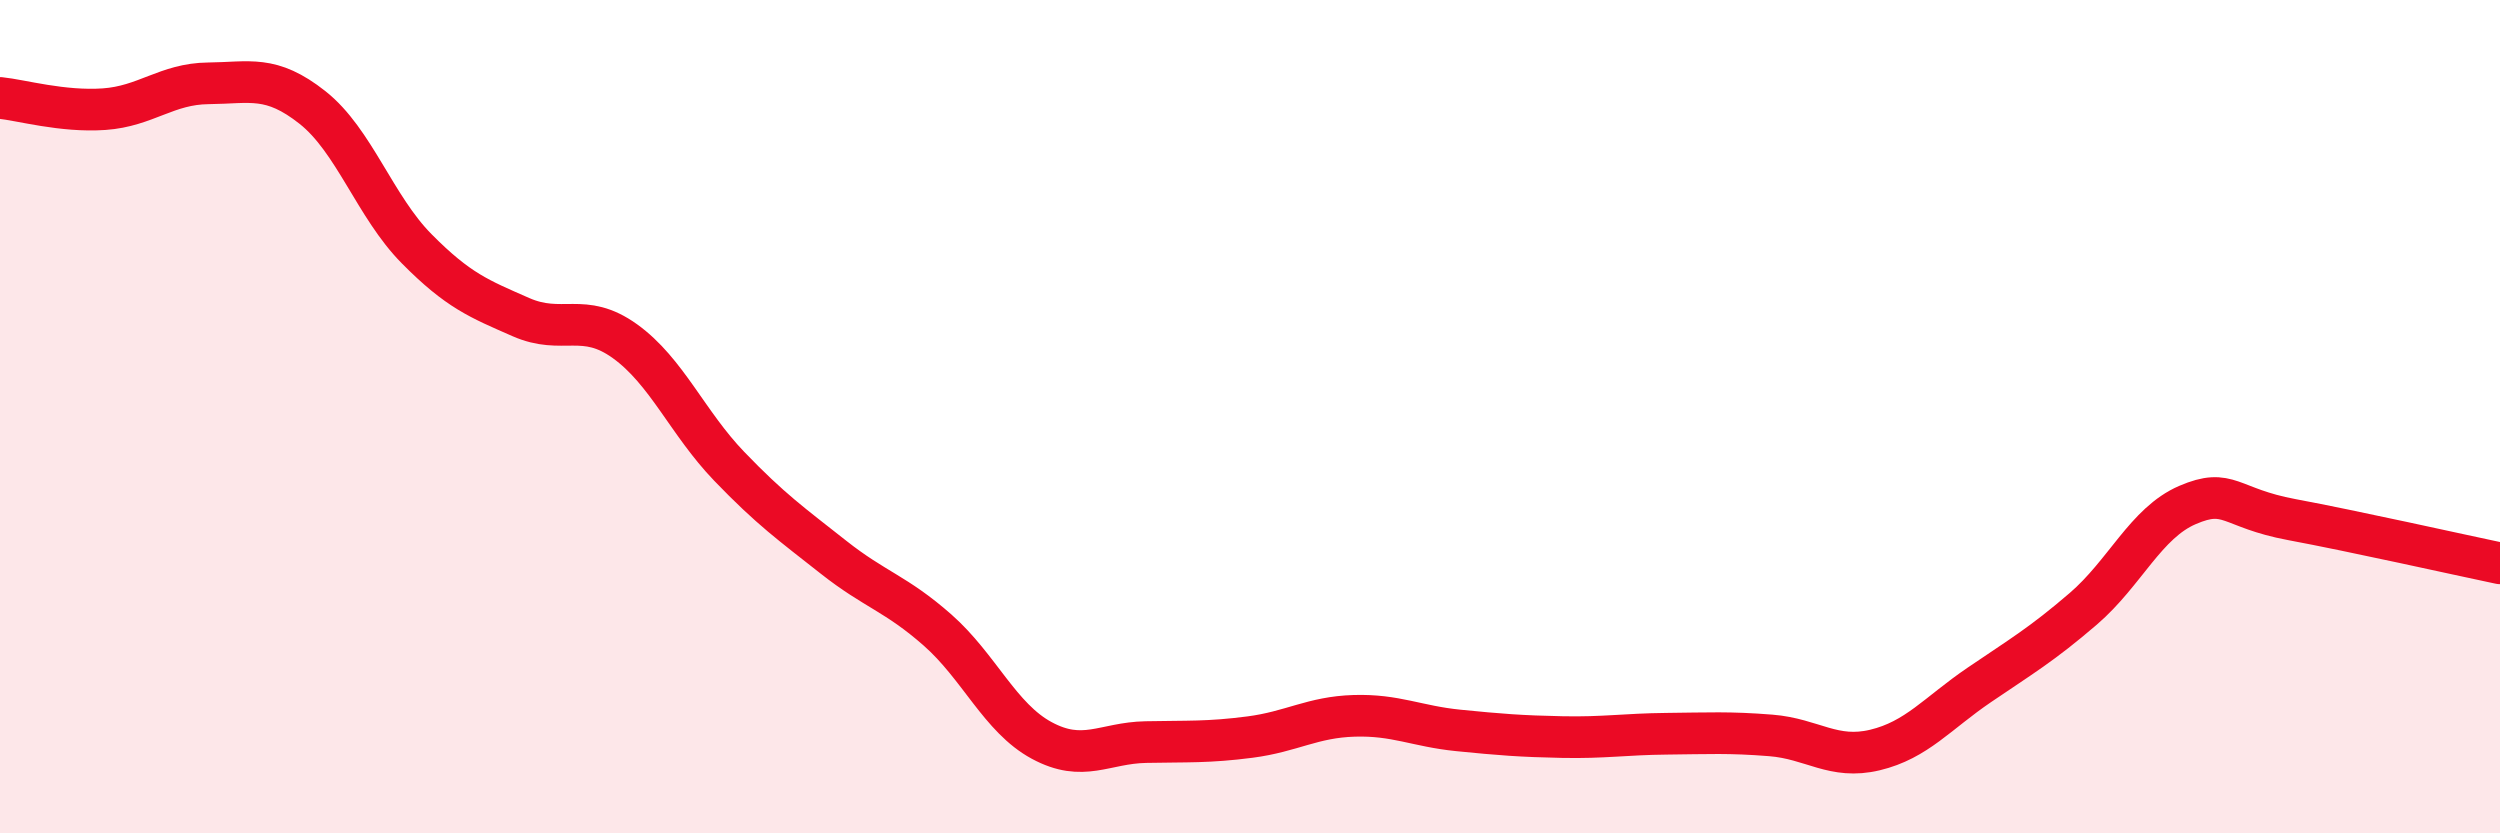
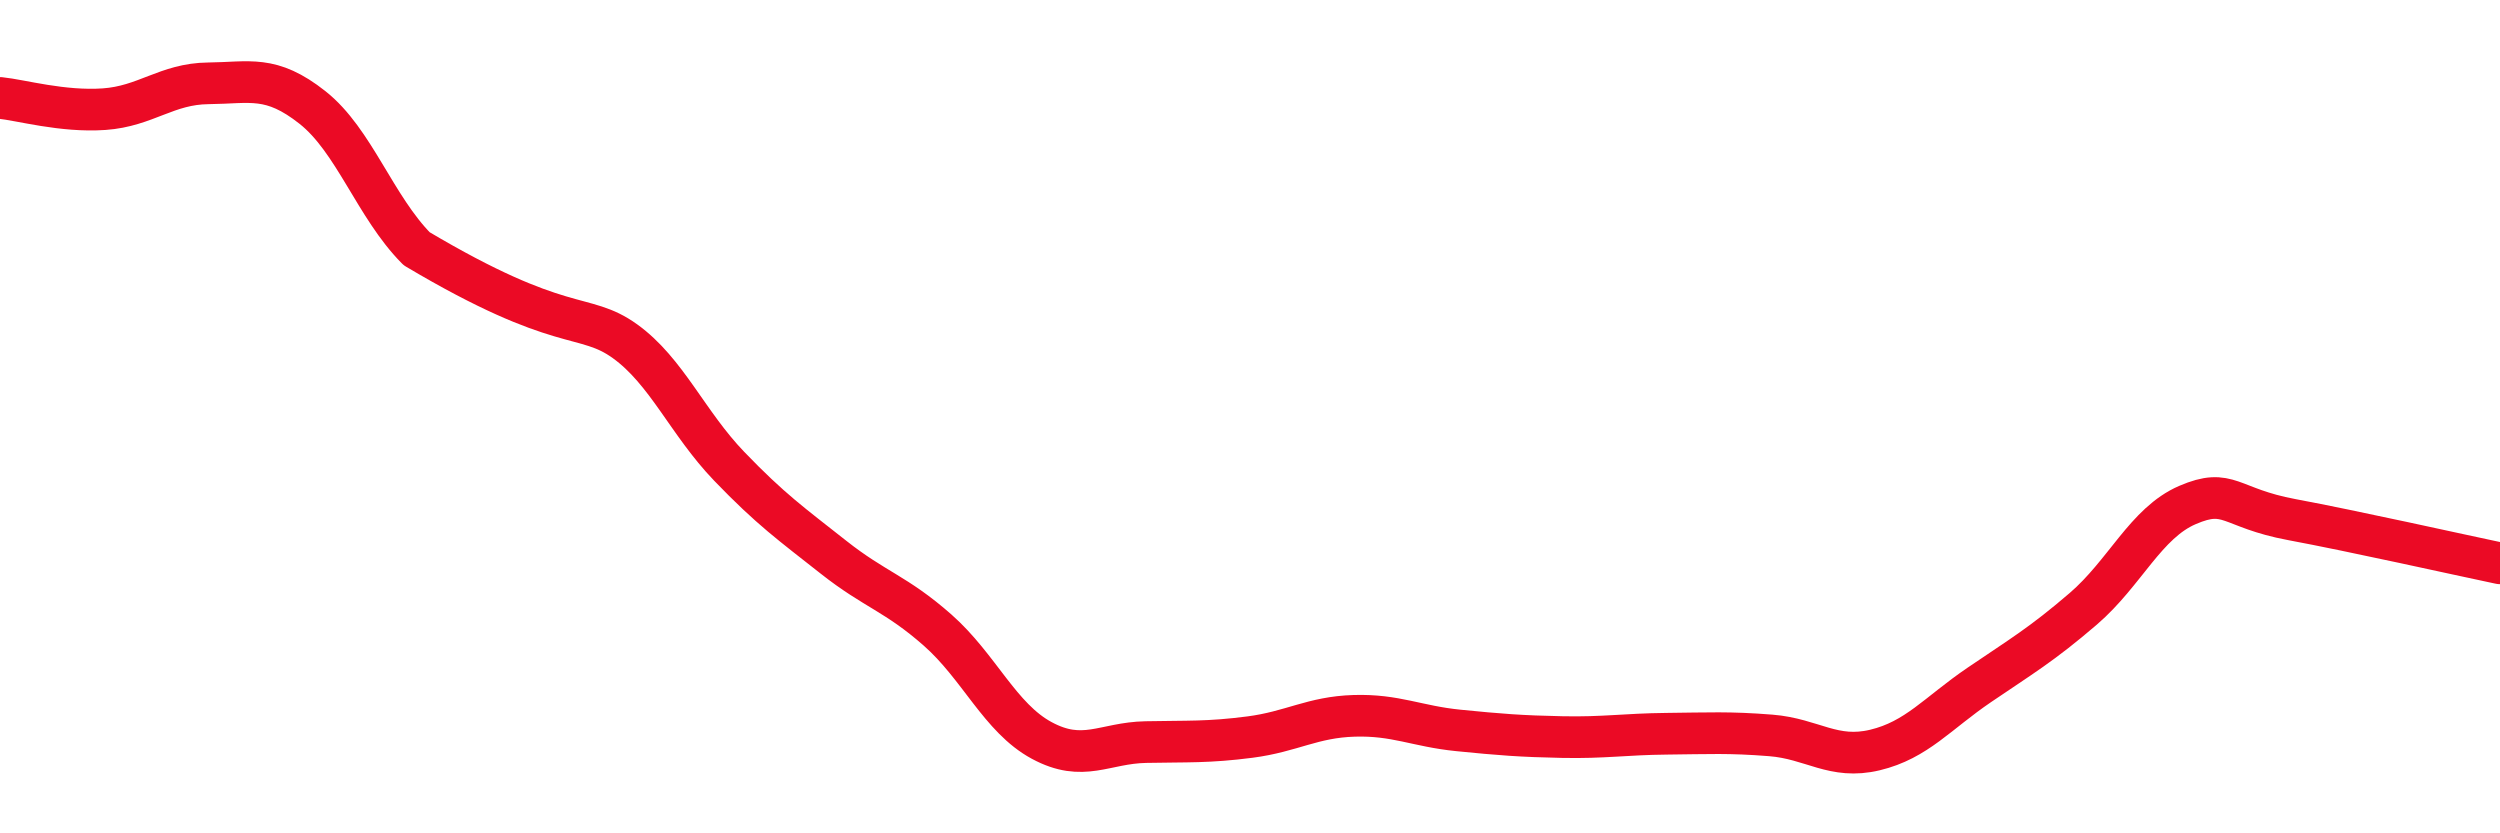
<svg xmlns="http://www.w3.org/2000/svg" width="60" height="20" viewBox="0 0 60 20">
-   <path d="M 0,2.35 C 0.5,2.4 1.5,2.69 2.5,2.62 C 3.5,2.55 4,2.01 5,2 C 6,1.99 6.5,1.79 7.5,2.58 C 8.5,3.37 9,4.96 10,5.97 C 11,6.98 11.5,7.17 12.5,7.61 C 13.5,8.05 14,7.47 15,8.19 C 16,8.91 16.5,10.15 17.5,11.19 C 18.5,12.23 19,12.58 20,13.37 C 21,14.16 21.5,14.24 22.5,15.12 C 23.5,16 24,17.23 25,17.77 C 26,18.31 26.5,17.83 27.5,17.81 C 28.5,17.79 29,17.82 30,17.69 C 31,17.56 31.5,17.21 32.5,17.18 C 33.5,17.15 34,17.43 35,17.53 C 36,17.63 36.5,17.67 37.5,17.69 C 38.5,17.71 39,17.62 40,17.61 C 41,17.6 41.5,17.57 42.5,17.65 C 43.5,17.73 44,18.24 45,18 C 46,17.76 46.5,17.12 47.5,16.44 C 48.5,15.76 49,15.47 50,14.61 C 51,13.75 51.5,12.55 52.5,12.12 C 53.5,11.69 53.5,12.19 55,12.47 C 56.5,12.75 59,13.31 60,13.52L60 20L0 20Z" fill="#EB0A25" opacity="0.1" stroke-linecap="round" stroke-linejoin="round" />
-   <path d="M 0,2.35 C 0.5,2.4 1.5,2.69 2.5,2.62 C 3.5,2.55 4,2.01 5,2 C 6,1.99 6.5,1.79 7.5,2.58 C 8.5,3.37 9,4.96 10,5.97 C 11,6.98 11.5,7.17 12.5,7.61 C 13.5,8.05 14,7.47 15,8.19 C 16,8.91 16.5,10.15 17.5,11.19 C 18.5,12.23 19,12.58 20,13.37 C 21,14.16 21.5,14.24 22.5,15.12 C 23.5,16 24,17.23 25,17.77 C 26,18.31 26.5,17.83 27.5,17.81 C 28.5,17.79 29,17.82 30,17.69 C 31,17.56 31.5,17.21 32.5,17.18 C 33.5,17.15 34,17.43 35,17.53 C 36,17.63 36.5,17.67 37.5,17.69 C 38.5,17.71 39,17.62 40,17.61 C 41,17.6 41.5,17.57 42.5,17.65 C 43.5,17.73 44,18.24 45,18 C 46,17.76 46.5,17.12 47.5,16.44 C 48.5,15.76 49,15.47 50,14.61 C 51,13.75 51.5,12.55 52.5,12.12 C 53.5,11.69 53.5,12.19 55,12.47 C 56.5,12.75 59,13.31 60,13.52" stroke="#EB0A25" stroke-width="1" fill="none" stroke-linecap="round" stroke-linejoin="round" />
+   <path d="M 0,2.35 C 0.5,2.4 1.5,2.69 2.5,2.62 C 3.5,2.55 4,2.01 5,2 C 6,1.99 6.5,1.79 7.5,2.58 C 8.5,3.37 9,4.96 10,5.97 C 13.5,8.05 14,7.47 15,8.19 C 16,8.91 16.5,10.15 17.5,11.19 C 18.5,12.23 19,12.58 20,13.37 C 21,14.16 21.5,14.24 22.5,15.12 C 23.5,16 24,17.23 25,17.77 C 26,18.31 26.5,17.83 27.5,17.81 C 28.5,17.79 29,17.82 30,17.69 C 31,17.56 31.5,17.21 32.5,17.18 C 33.5,17.15 34,17.43 35,17.53 C 36,17.63 36.5,17.67 37.5,17.69 C 38.5,17.71 39,17.62 40,17.61 C 41,17.6 41.5,17.57 42.5,17.65 C 43.5,17.73 44,18.24 45,18 C 46,17.76 46.5,17.12 47.5,16.44 C 48.5,15.76 49,15.47 50,14.61 C 51,13.75 51.5,12.55 52.5,12.12 C 53.5,11.69 53.5,12.19 55,12.47 C 56.5,12.75 59,13.31 60,13.52" stroke="#EB0A25" stroke-width="1" fill="none" stroke-linecap="round" stroke-linejoin="round" />
</svg>